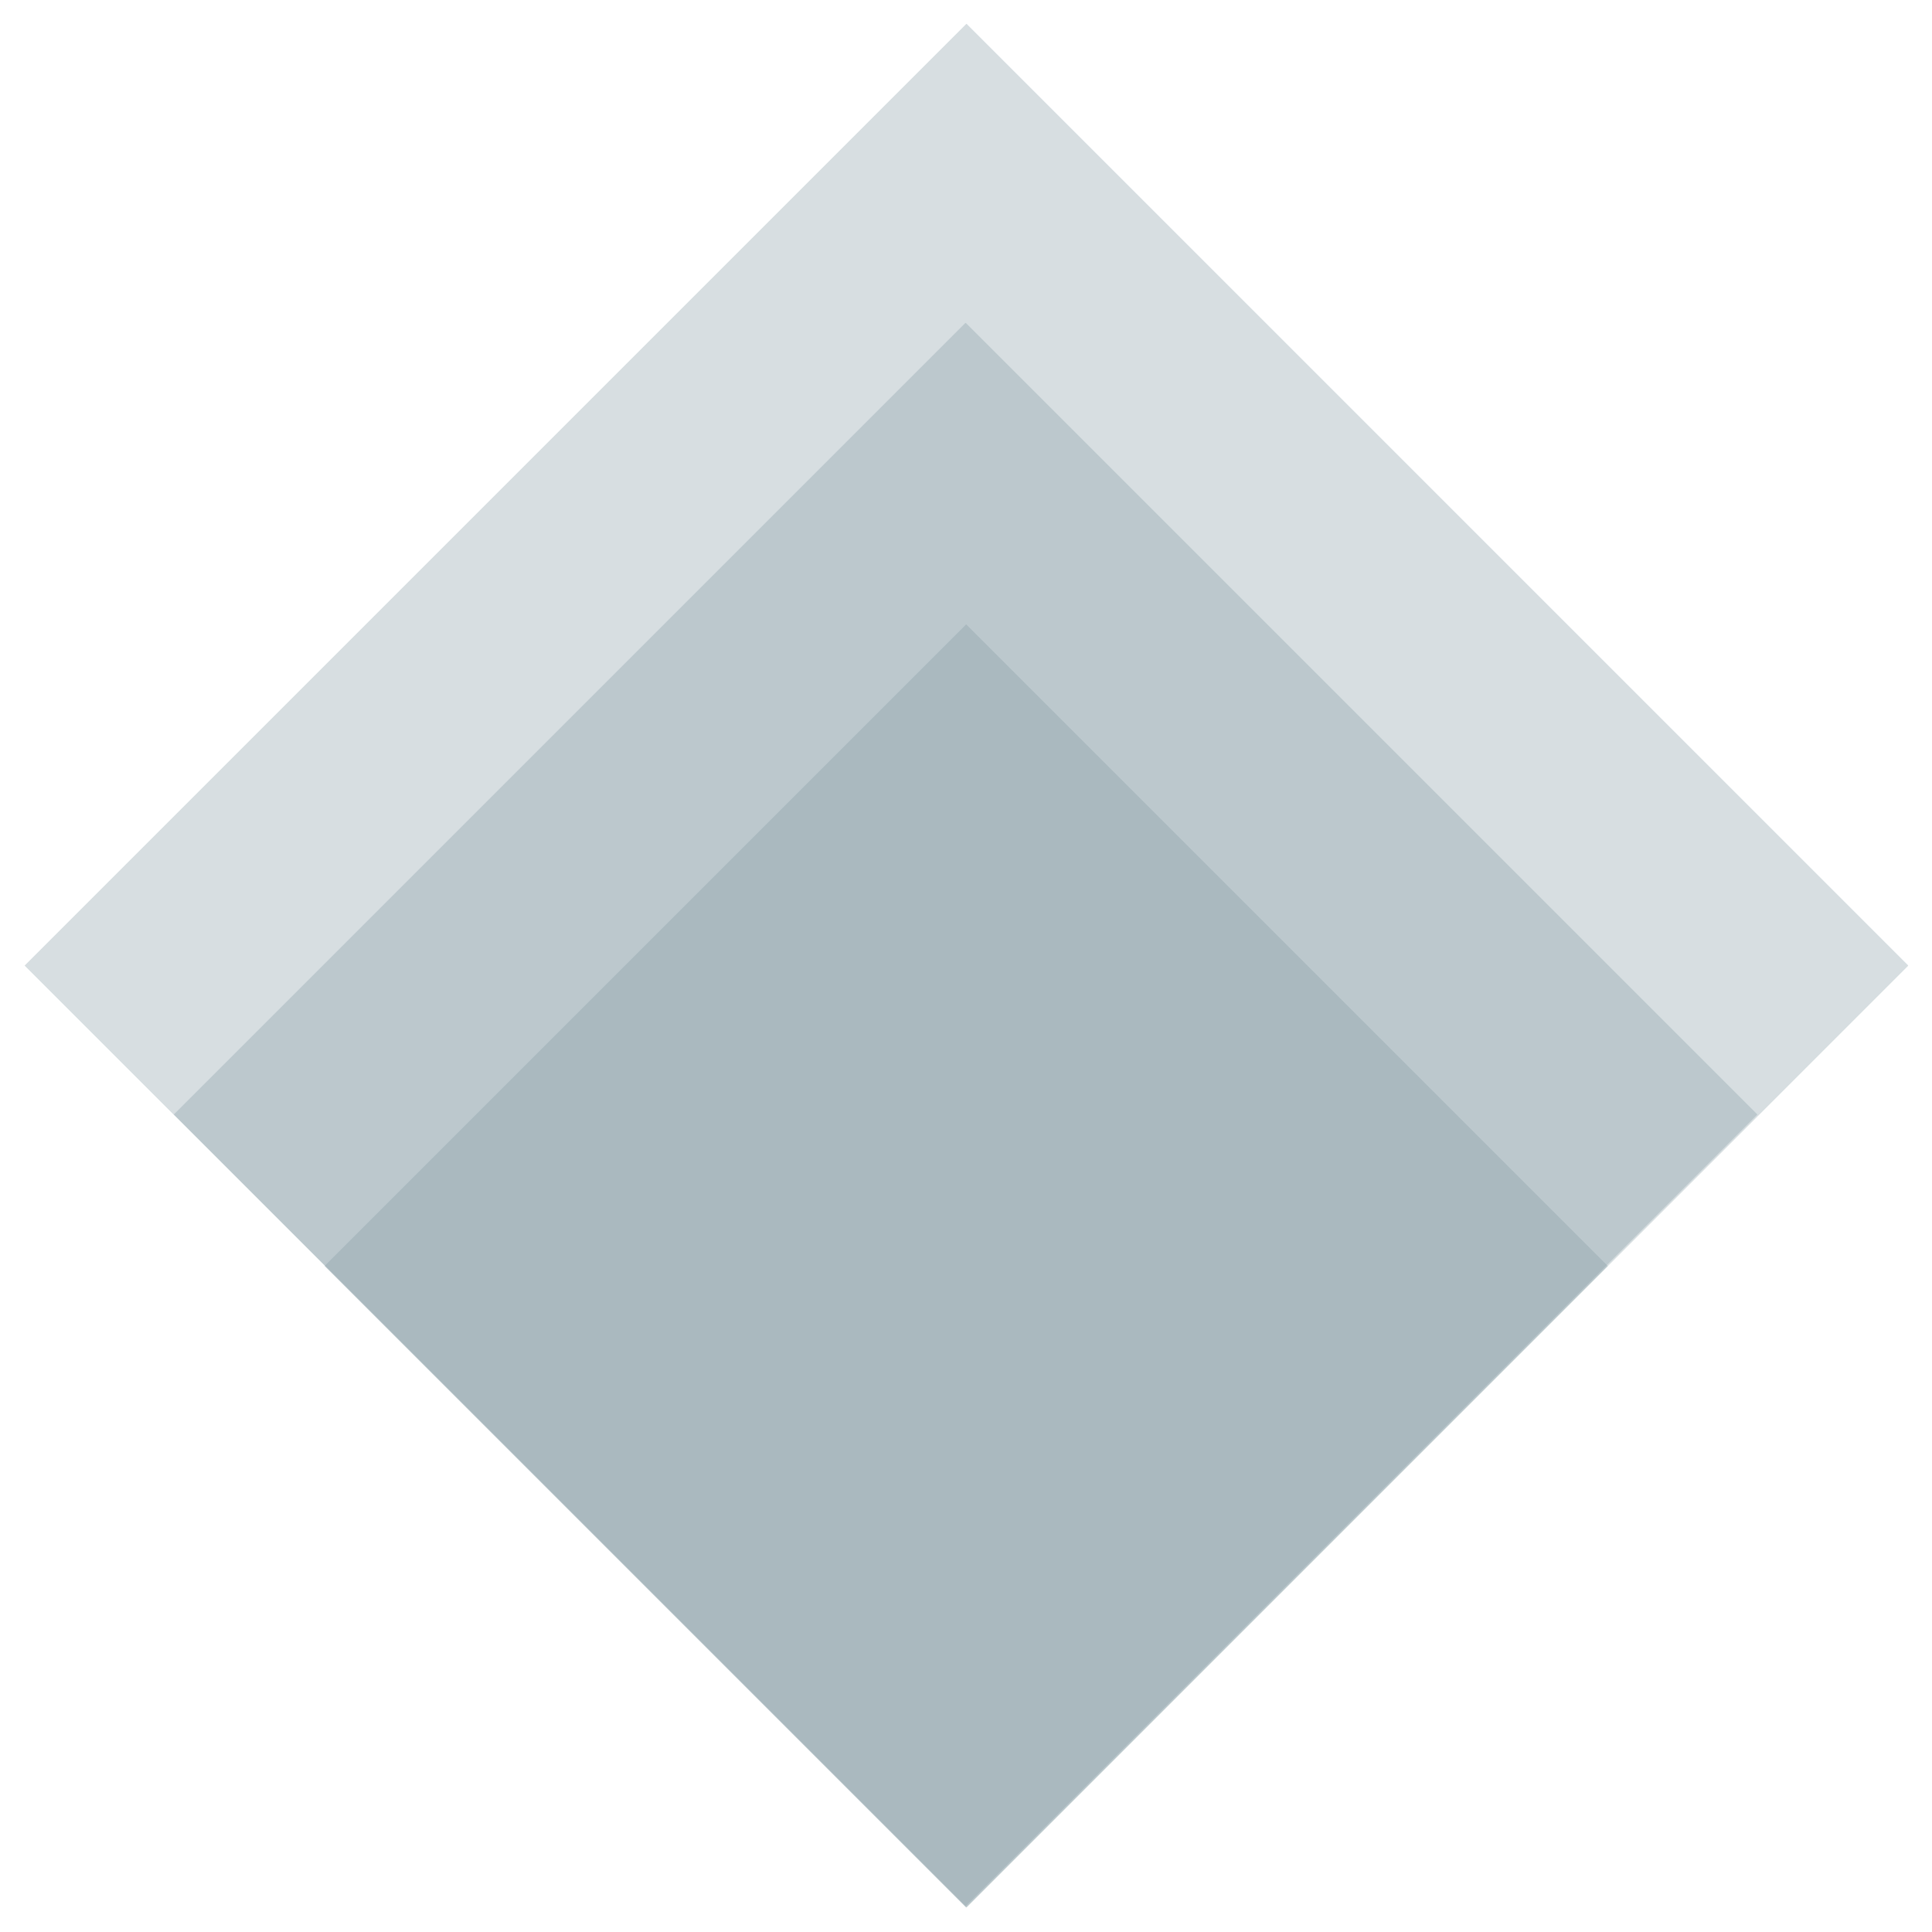
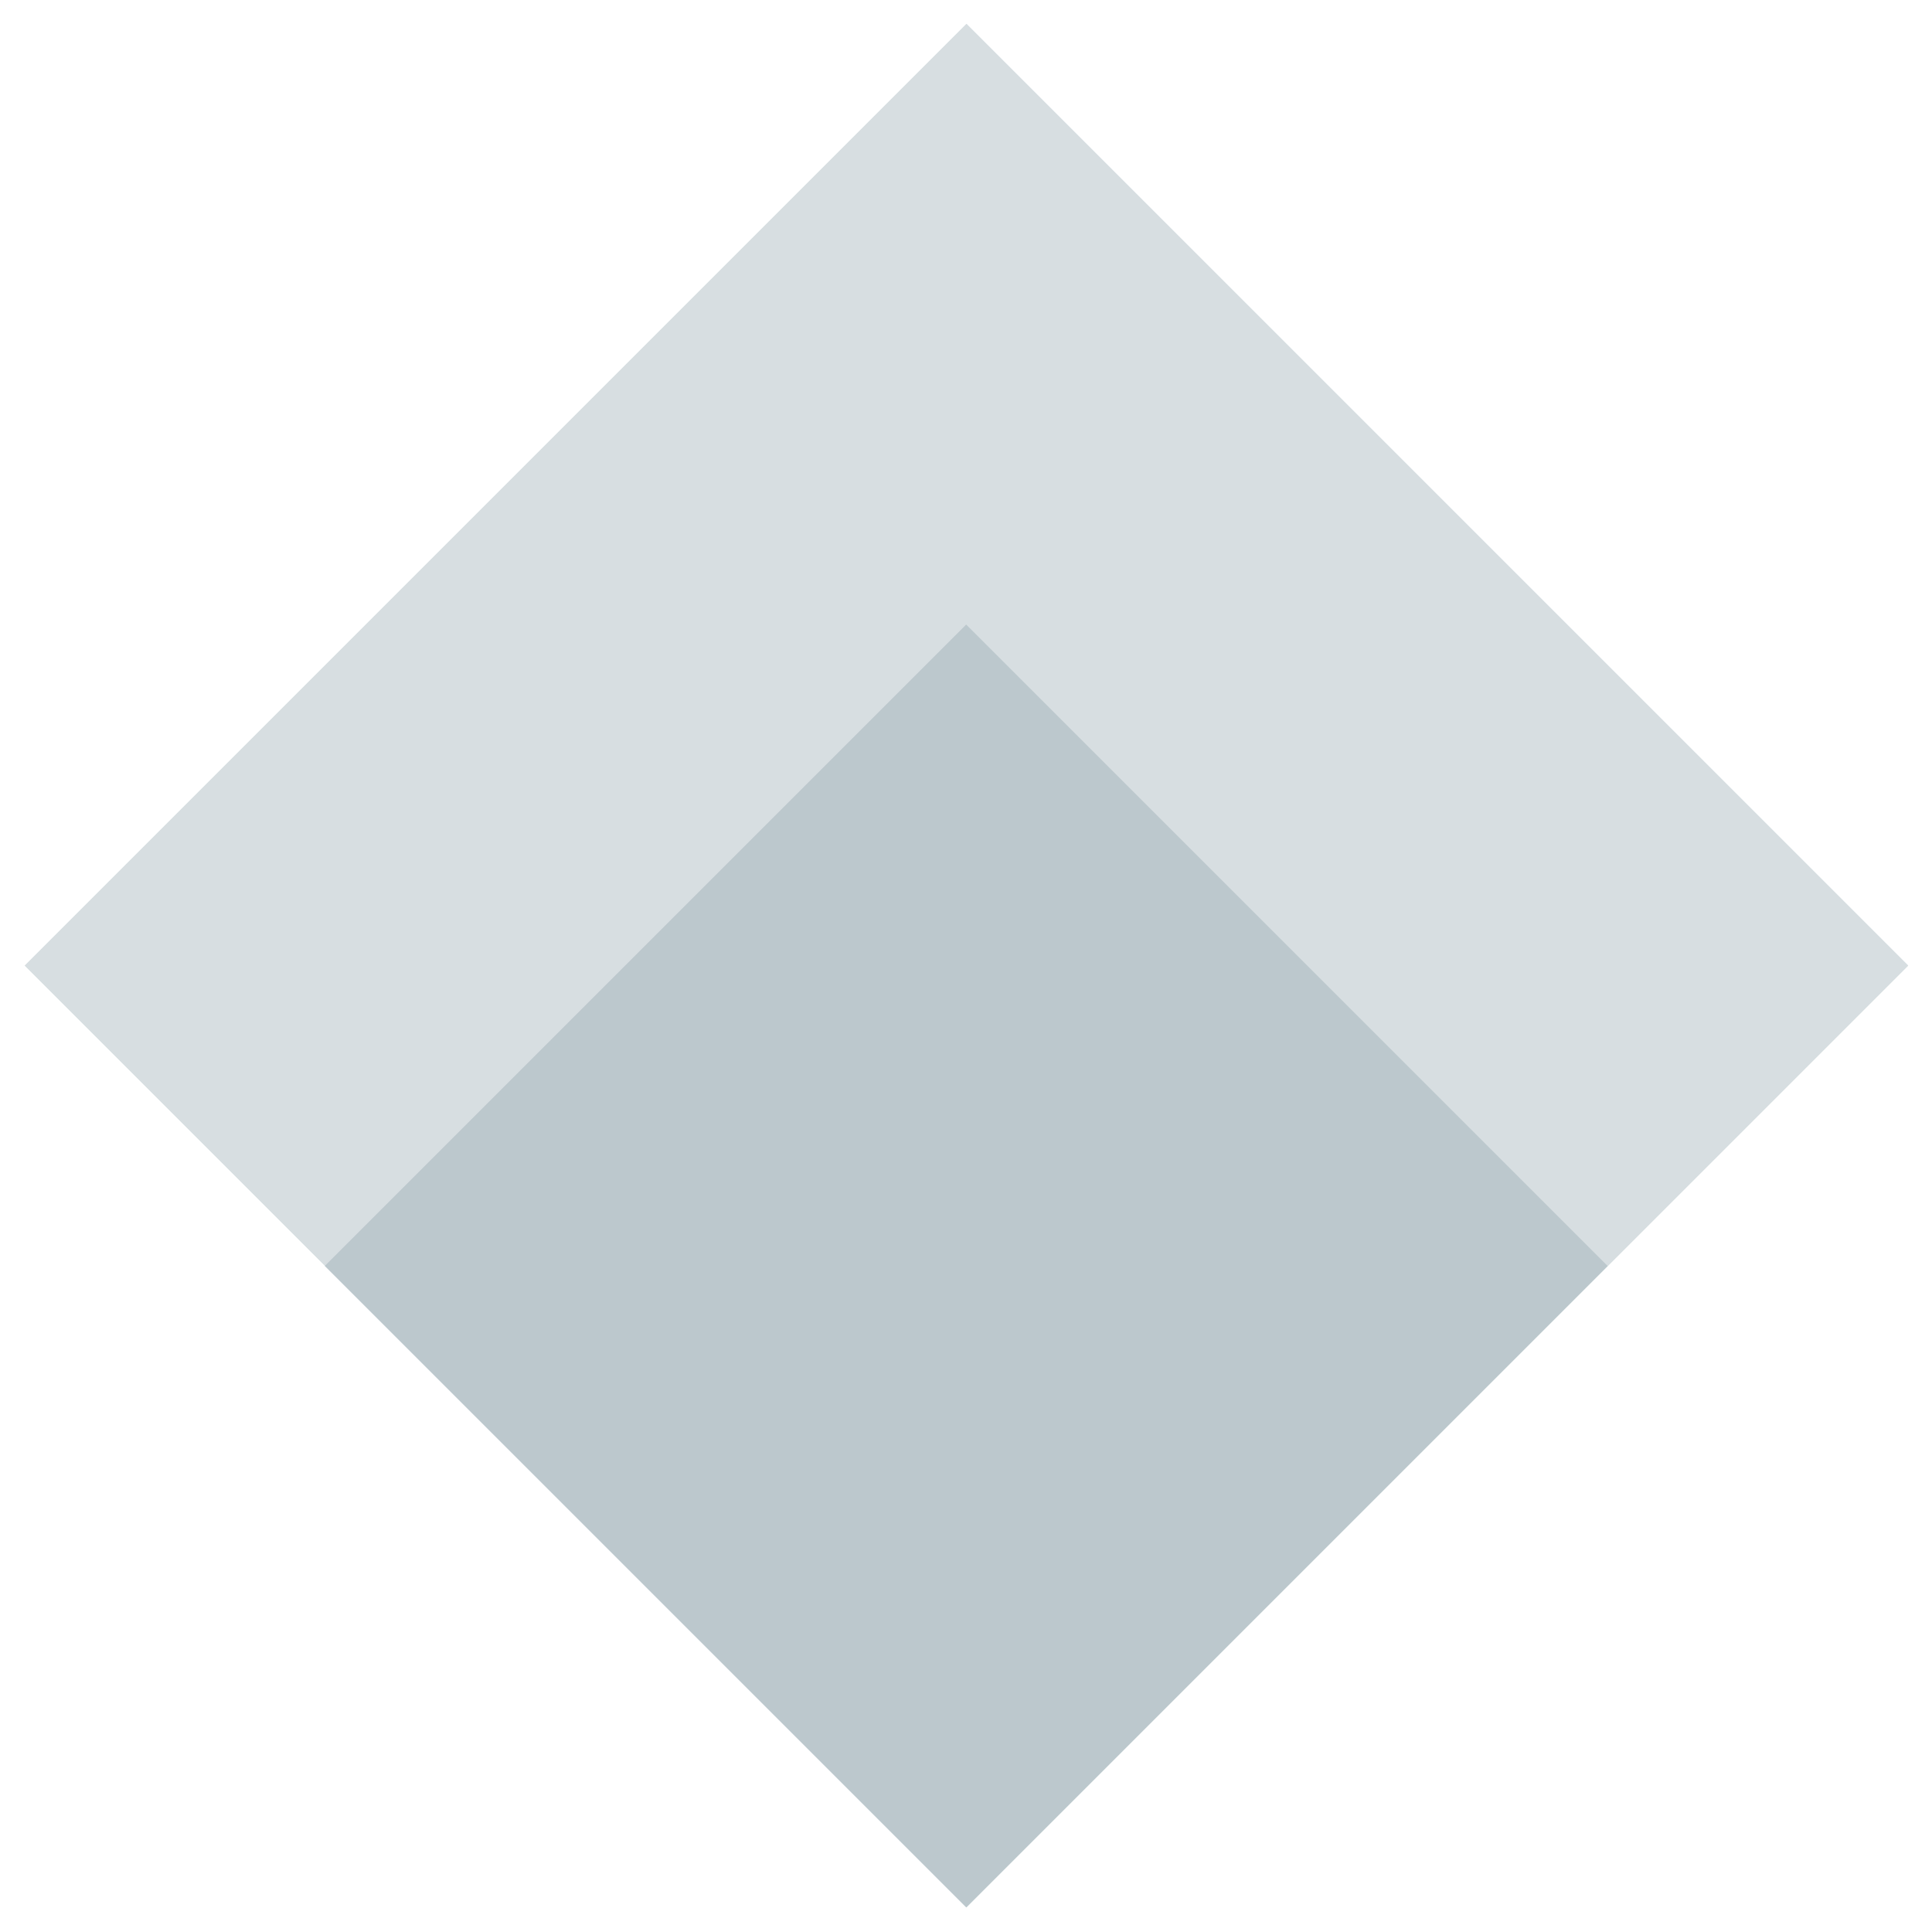
<svg xmlns="http://www.w3.org/2000/svg" version="1.1" id="Ebene_1" x="0px" y="0px" viewBox="0 0 172.9 172.9" style="enable-background:new 0 0 172.9 172.9;" xml:space="preserve">
  <style type="text/css">
	.st0{opacity:0.33;}
	.st1{fill:#859CA4;}
</style>
  <g>
    <g>
      <g>
        <g class="st0">
          <rect x="26.9" y="26.8" transform="matrix(0.707 0.707 -0.707 0.707 86.421 -35.827)" class="st1" width="119.2" height="119.2" />
          <rect x="26.9" y="26.8" transform="matrix(0.707 0.707 -0.707 0.707 86.421 -35.827)" class="st1" width="119.2" height="119.2" />
        </g>
        <g class="st0">
-           <rect x="36.3" y="49.7" transform="matrix(0.707 0.707 -0.707 0.707 95.889 -31.905)" class="st1" width="100.2" height="100.2" />
-           <rect x="36.3" y="49.7" transform="matrix(0.707 0.707 -0.707 0.707 95.889 -31.905)" class="st1" width="100.2" height="100.2" />
-         </g>
+           </g>
        <g class="st0">
-           <rect x="45.9" y="72.7" transform="matrix(0.707 0.707 -0.707 0.707 105.413 -27.959)" class="st1" width="81.2" height="81.2" />
          <rect x="45.9" y="72.7" transform="matrix(0.707 0.707 -0.707 0.707 105.413 -27.959)" class="st1" width="81.2" height="81.2" />
        </g>
      </g>
    </g>
  </g>
  <g>
</g>
  <g>
</g>
  <g>
</g>
  <g>
</g>
  <g>
</g>
  <g>
</g>
</svg>